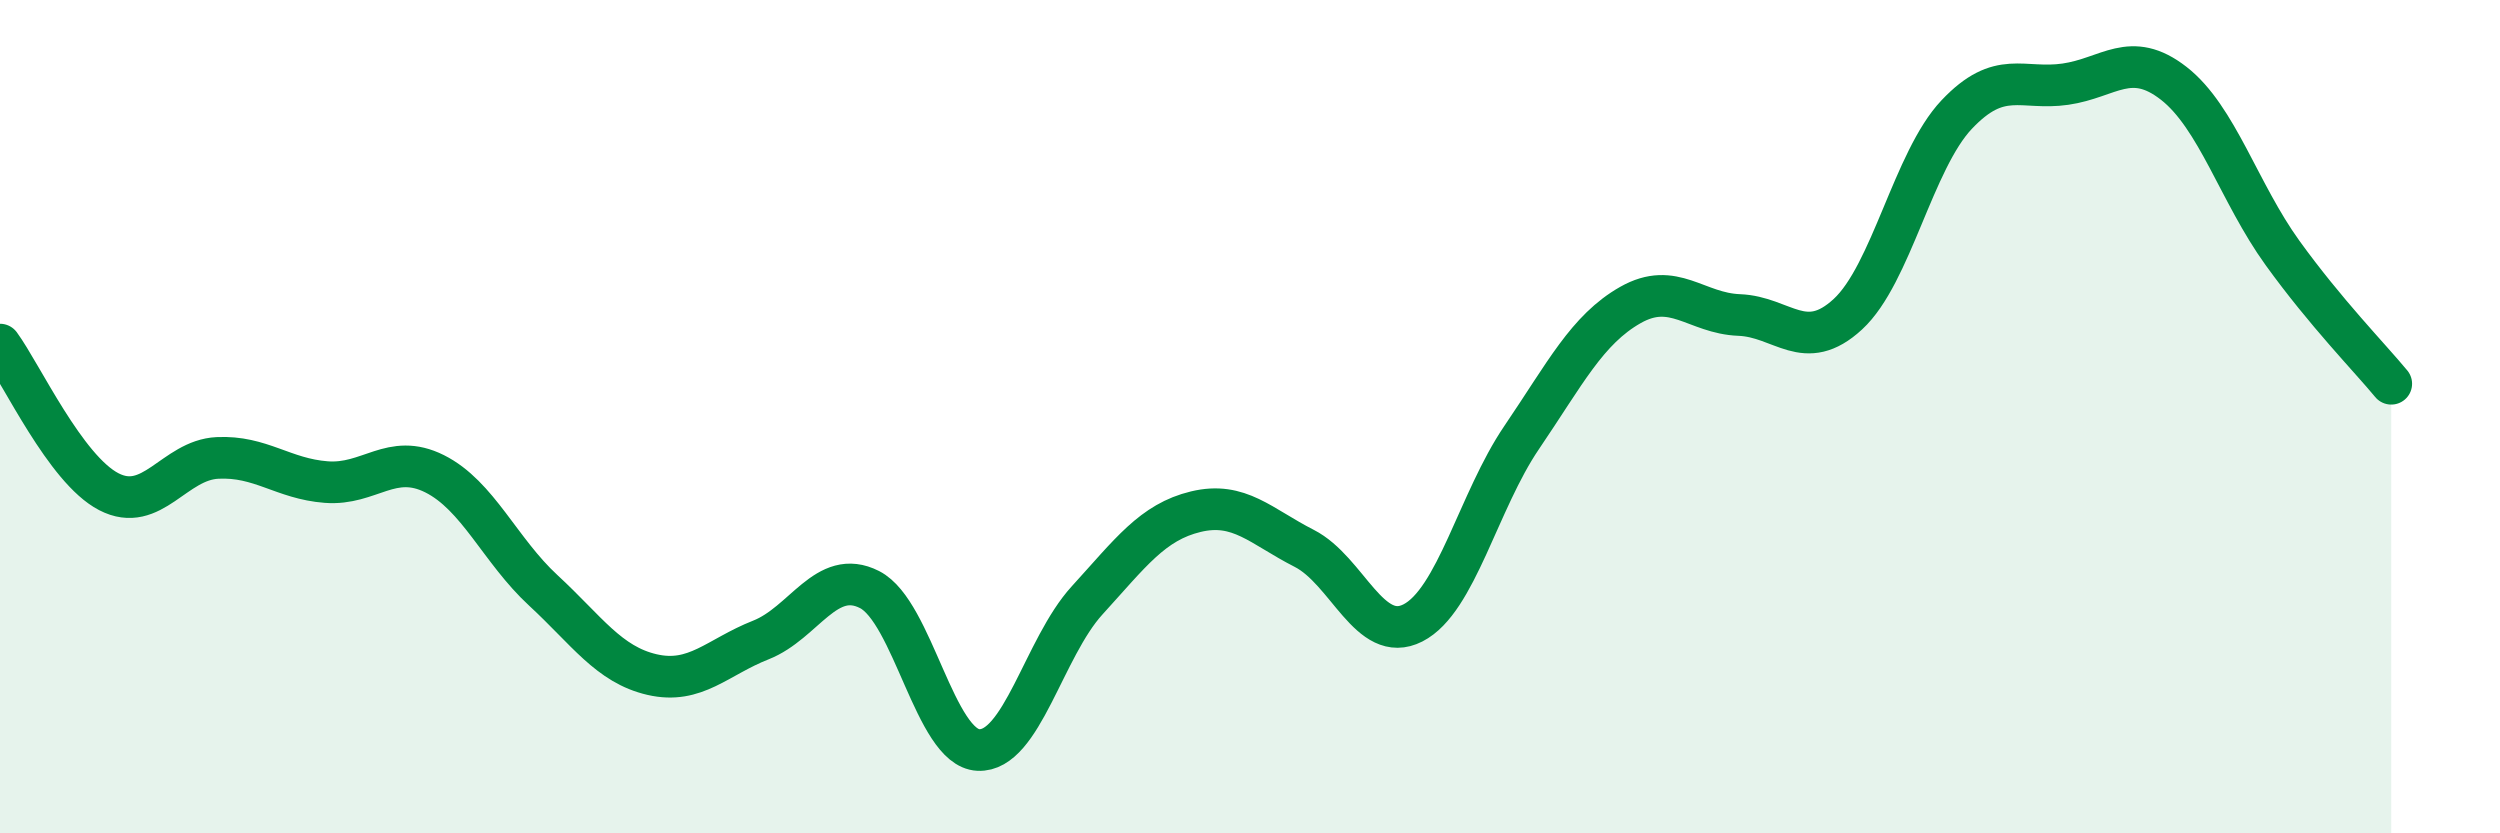
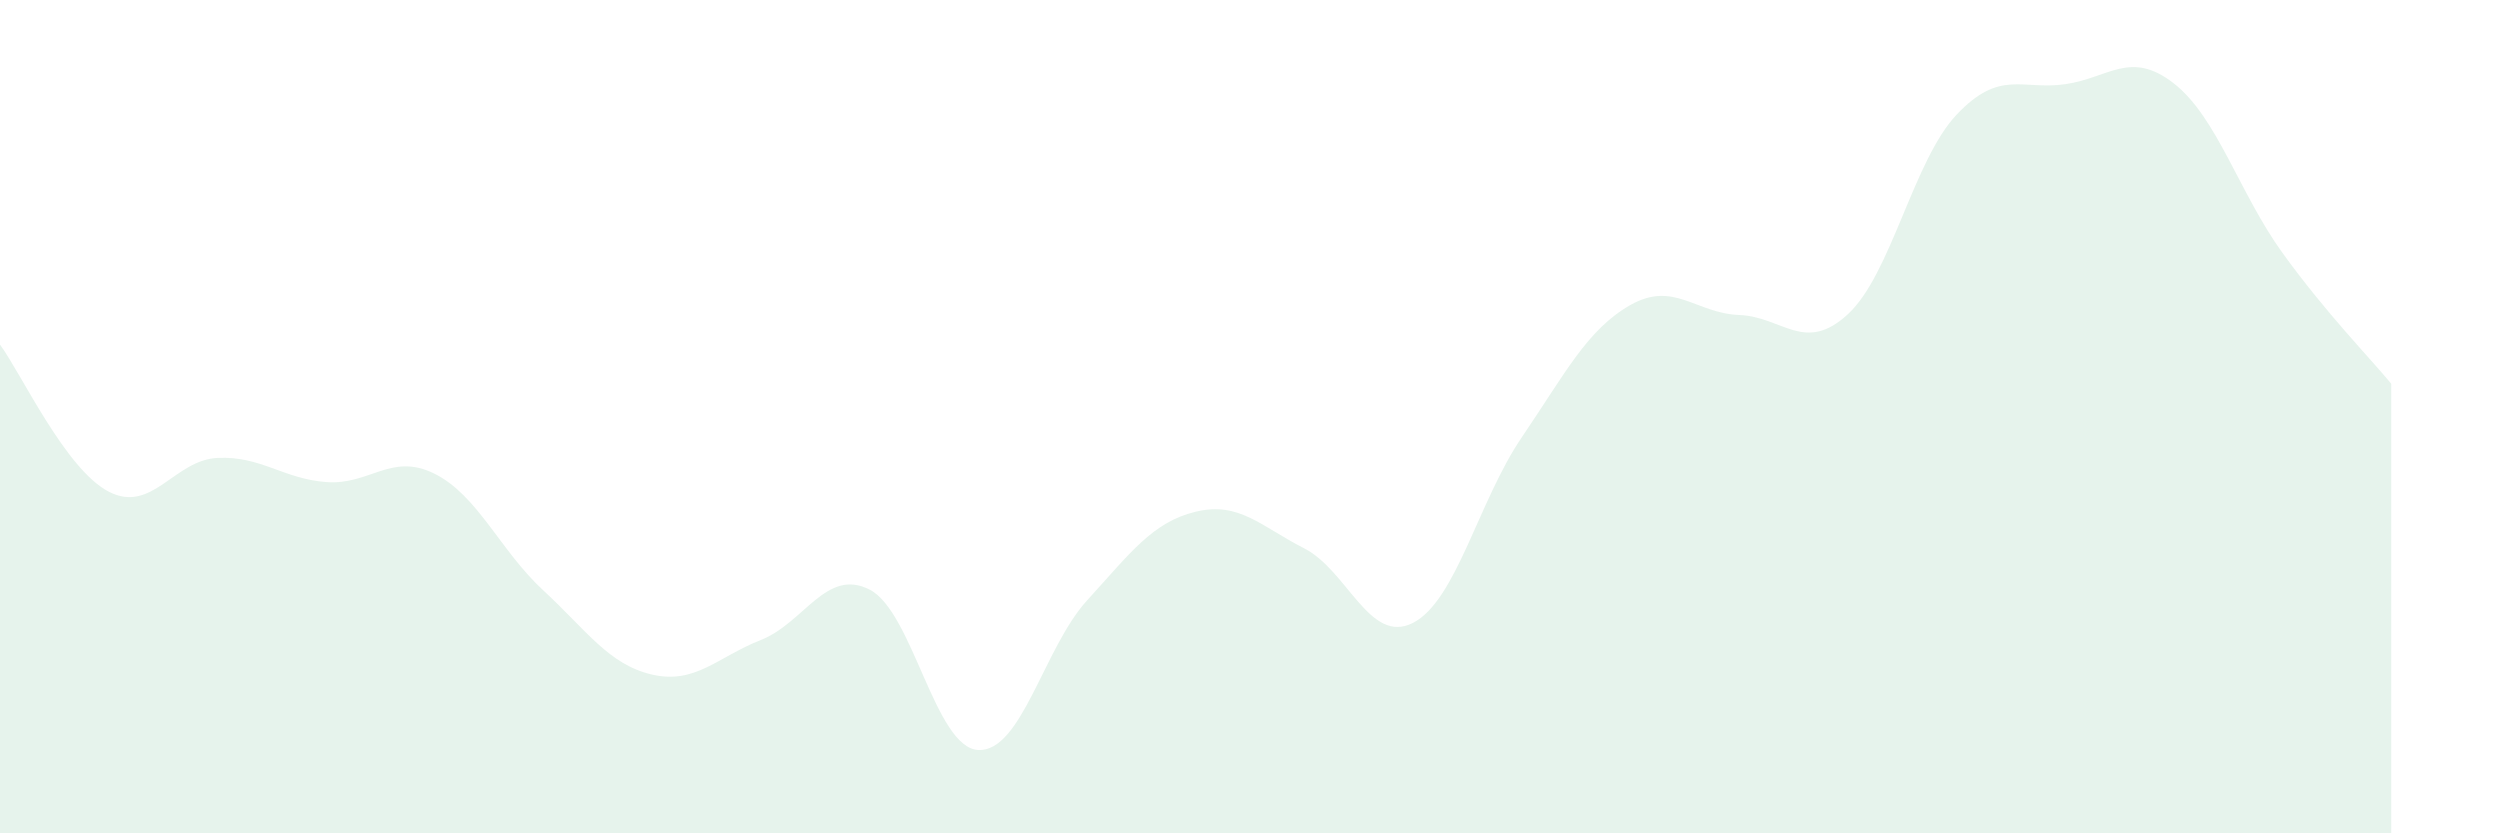
<svg xmlns="http://www.w3.org/2000/svg" width="60" height="20" viewBox="0 0 60 20">
  <path d="M 0,8.27 C 0.52,8.98 1.57,11.26 2.61,11.8 C 3.65,12.34 4.18,11.04 5.22,10.99 C 6.26,10.94 6.79,11.49 7.83,11.57 C 8.87,11.65 9.39,10.85 10.43,11.37 C 11.47,11.89 12,13.21 13.04,14.17 C 14.08,15.13 14.61,15.95 15.65,16.19 C 16.69,16.43 17.22,15.77 18.26,15.36 C 19.3,14.95 19.83,13.62 20.87,14.15 C 21.91,14.68 22.44,17.95 23.48,18 C 24.52,18.05 25.05,15.55 26.09,14.41 C 27.13,13.27 27.66,12.53 28.7,12.28 C 29.74,12.03 30.26,12.63 31.3,13.16 C 32.34,13.69 32.87,15.48 33.91,14.95 C 34.95,14.42 35.48,12.03 36.52,10.5 C 37.56,8.97 38.09,7.91 39.13,7.32 C 40.17,6.73 40.7,7.52 41.74,7.56 C 42.78,7.6 43.31,8.5 44.35,7.54 C 45.39,6.58 45.92,3.85 46.96,2.75 C 48,1.65 48.53,2.17 49.57,2.02 C 50.61,1.87 51.13,1.19 52.17,2 C 53.21,2.81 53.74,4.63 54.78,6.07 C 55.82,7.51 56.87,8.58 57.39,9.21L57.39 20L0 20Z" fill="#008740" opacity="0.1" stroke-linecap="round" stroke-linejoin="round" />
-   <path d="M 0,8.27 C 0.52,8.98 1.57,11.26 2.61,11.8 C 3.65,12.34 4.18,11.04 5.22,10.99 C 6.26,10.94 6.79,11.49 7.83,11.57 C 8.87,11.65 9.39,10.85 10.43,11.37 C 11.47,11.89 12,13.21 13.04,14.17 C 14.08,15.13 14.61,15.95 15.65,16.19 C 16.69,16.43 17.22,15.77 18.26,15.36 C 19.3,14.95 19.83,13.62 20.87,14.15 C 21.91,14.68 22.44,17.95 23.48,18 C 24.52,18.05 25.05,15.55 26.09,14.41 C 27.13,13.27 27.66,12.53 28.7,12.28 C 29.74,12.03 30.26,12.63 31.3,13.16 C 32.34,13.69 32.87,15.48 33.91,14.95 C 34.95,14.42 35.48,12.03 36.52,10.5 C 37.56,8.97 38.09,7.91 39.13,7.32 C 40.17,6.73 40.7,7.52 41.74,7.56 C 42.78,7.6 43.31,8.5 44.35,7.54 C 45.39,6.58 45.92,3.85 46.96,2.75 C 48,1.65 48.53,2.17 49.57,2.02 C 50.61,1.87 51.13,1.19 52.17,2 C 53.21,2.81 53.74,4.63 54.78,6.07 C 55.82,7.51 56.87,8.58 57.39,9.21" stroke="#008740" stroke-width="1" fill="none" stroke-linecap="round" stroke-linejoin="round" />
</svg>